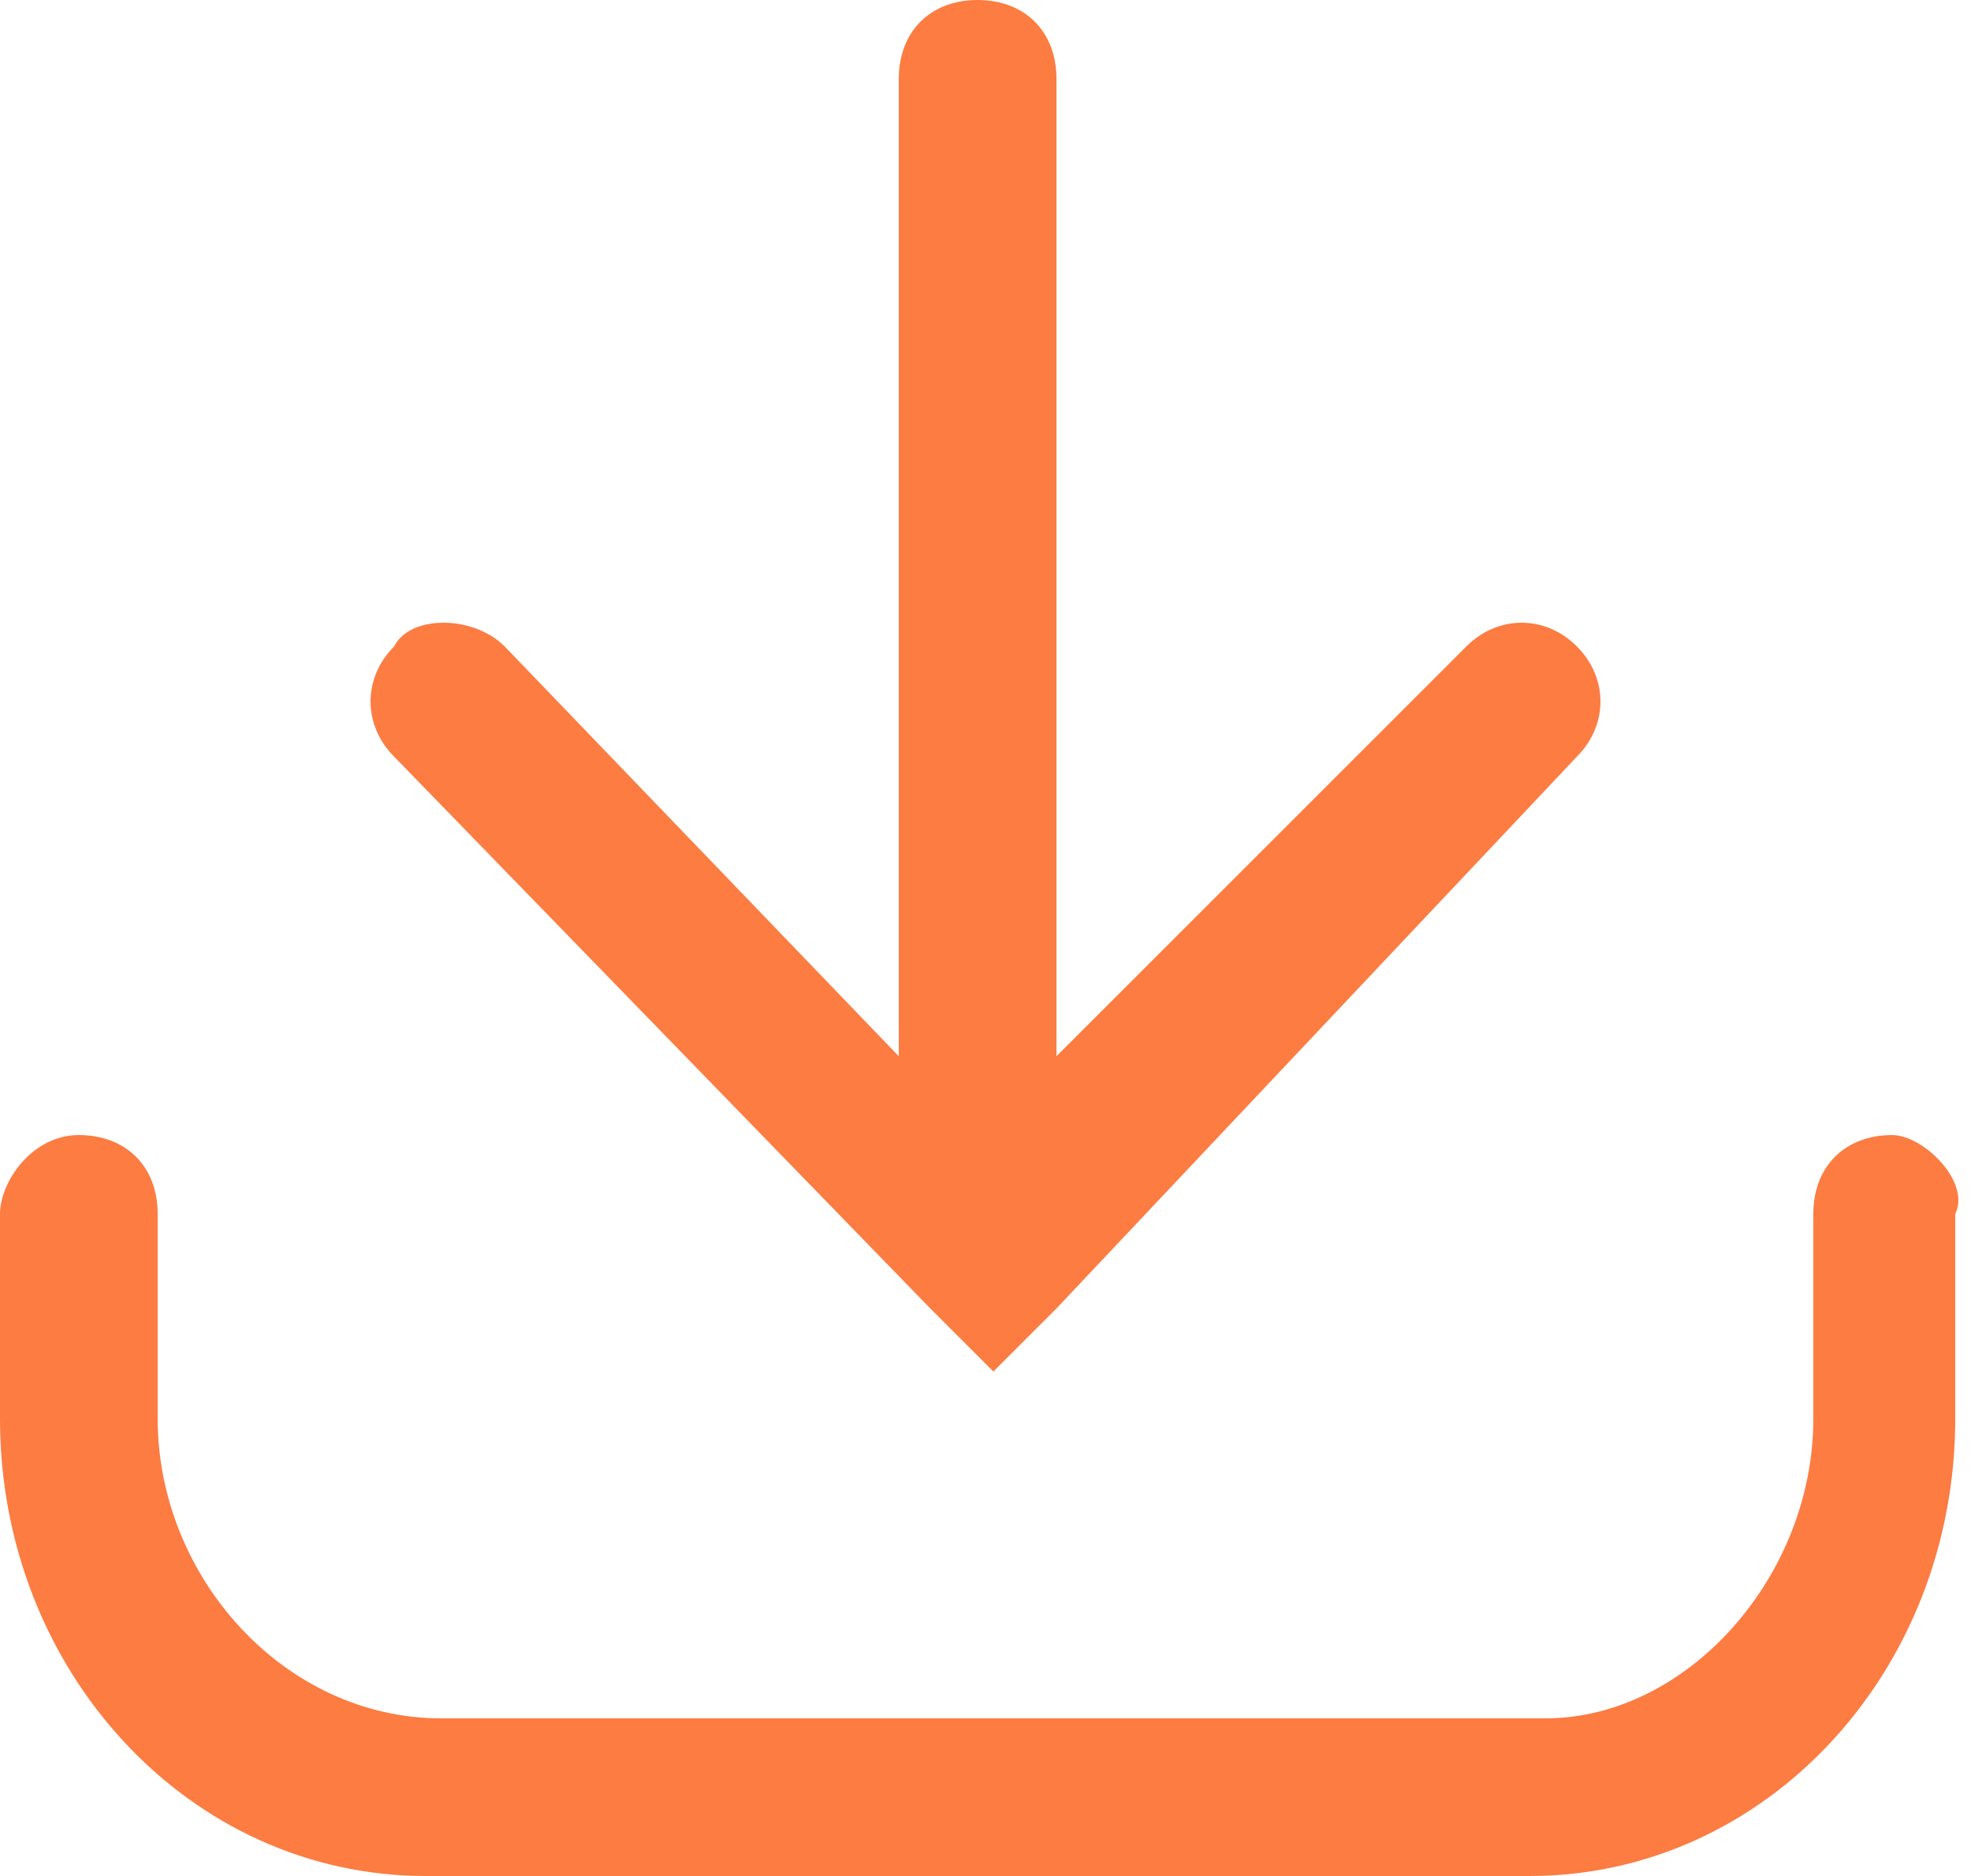
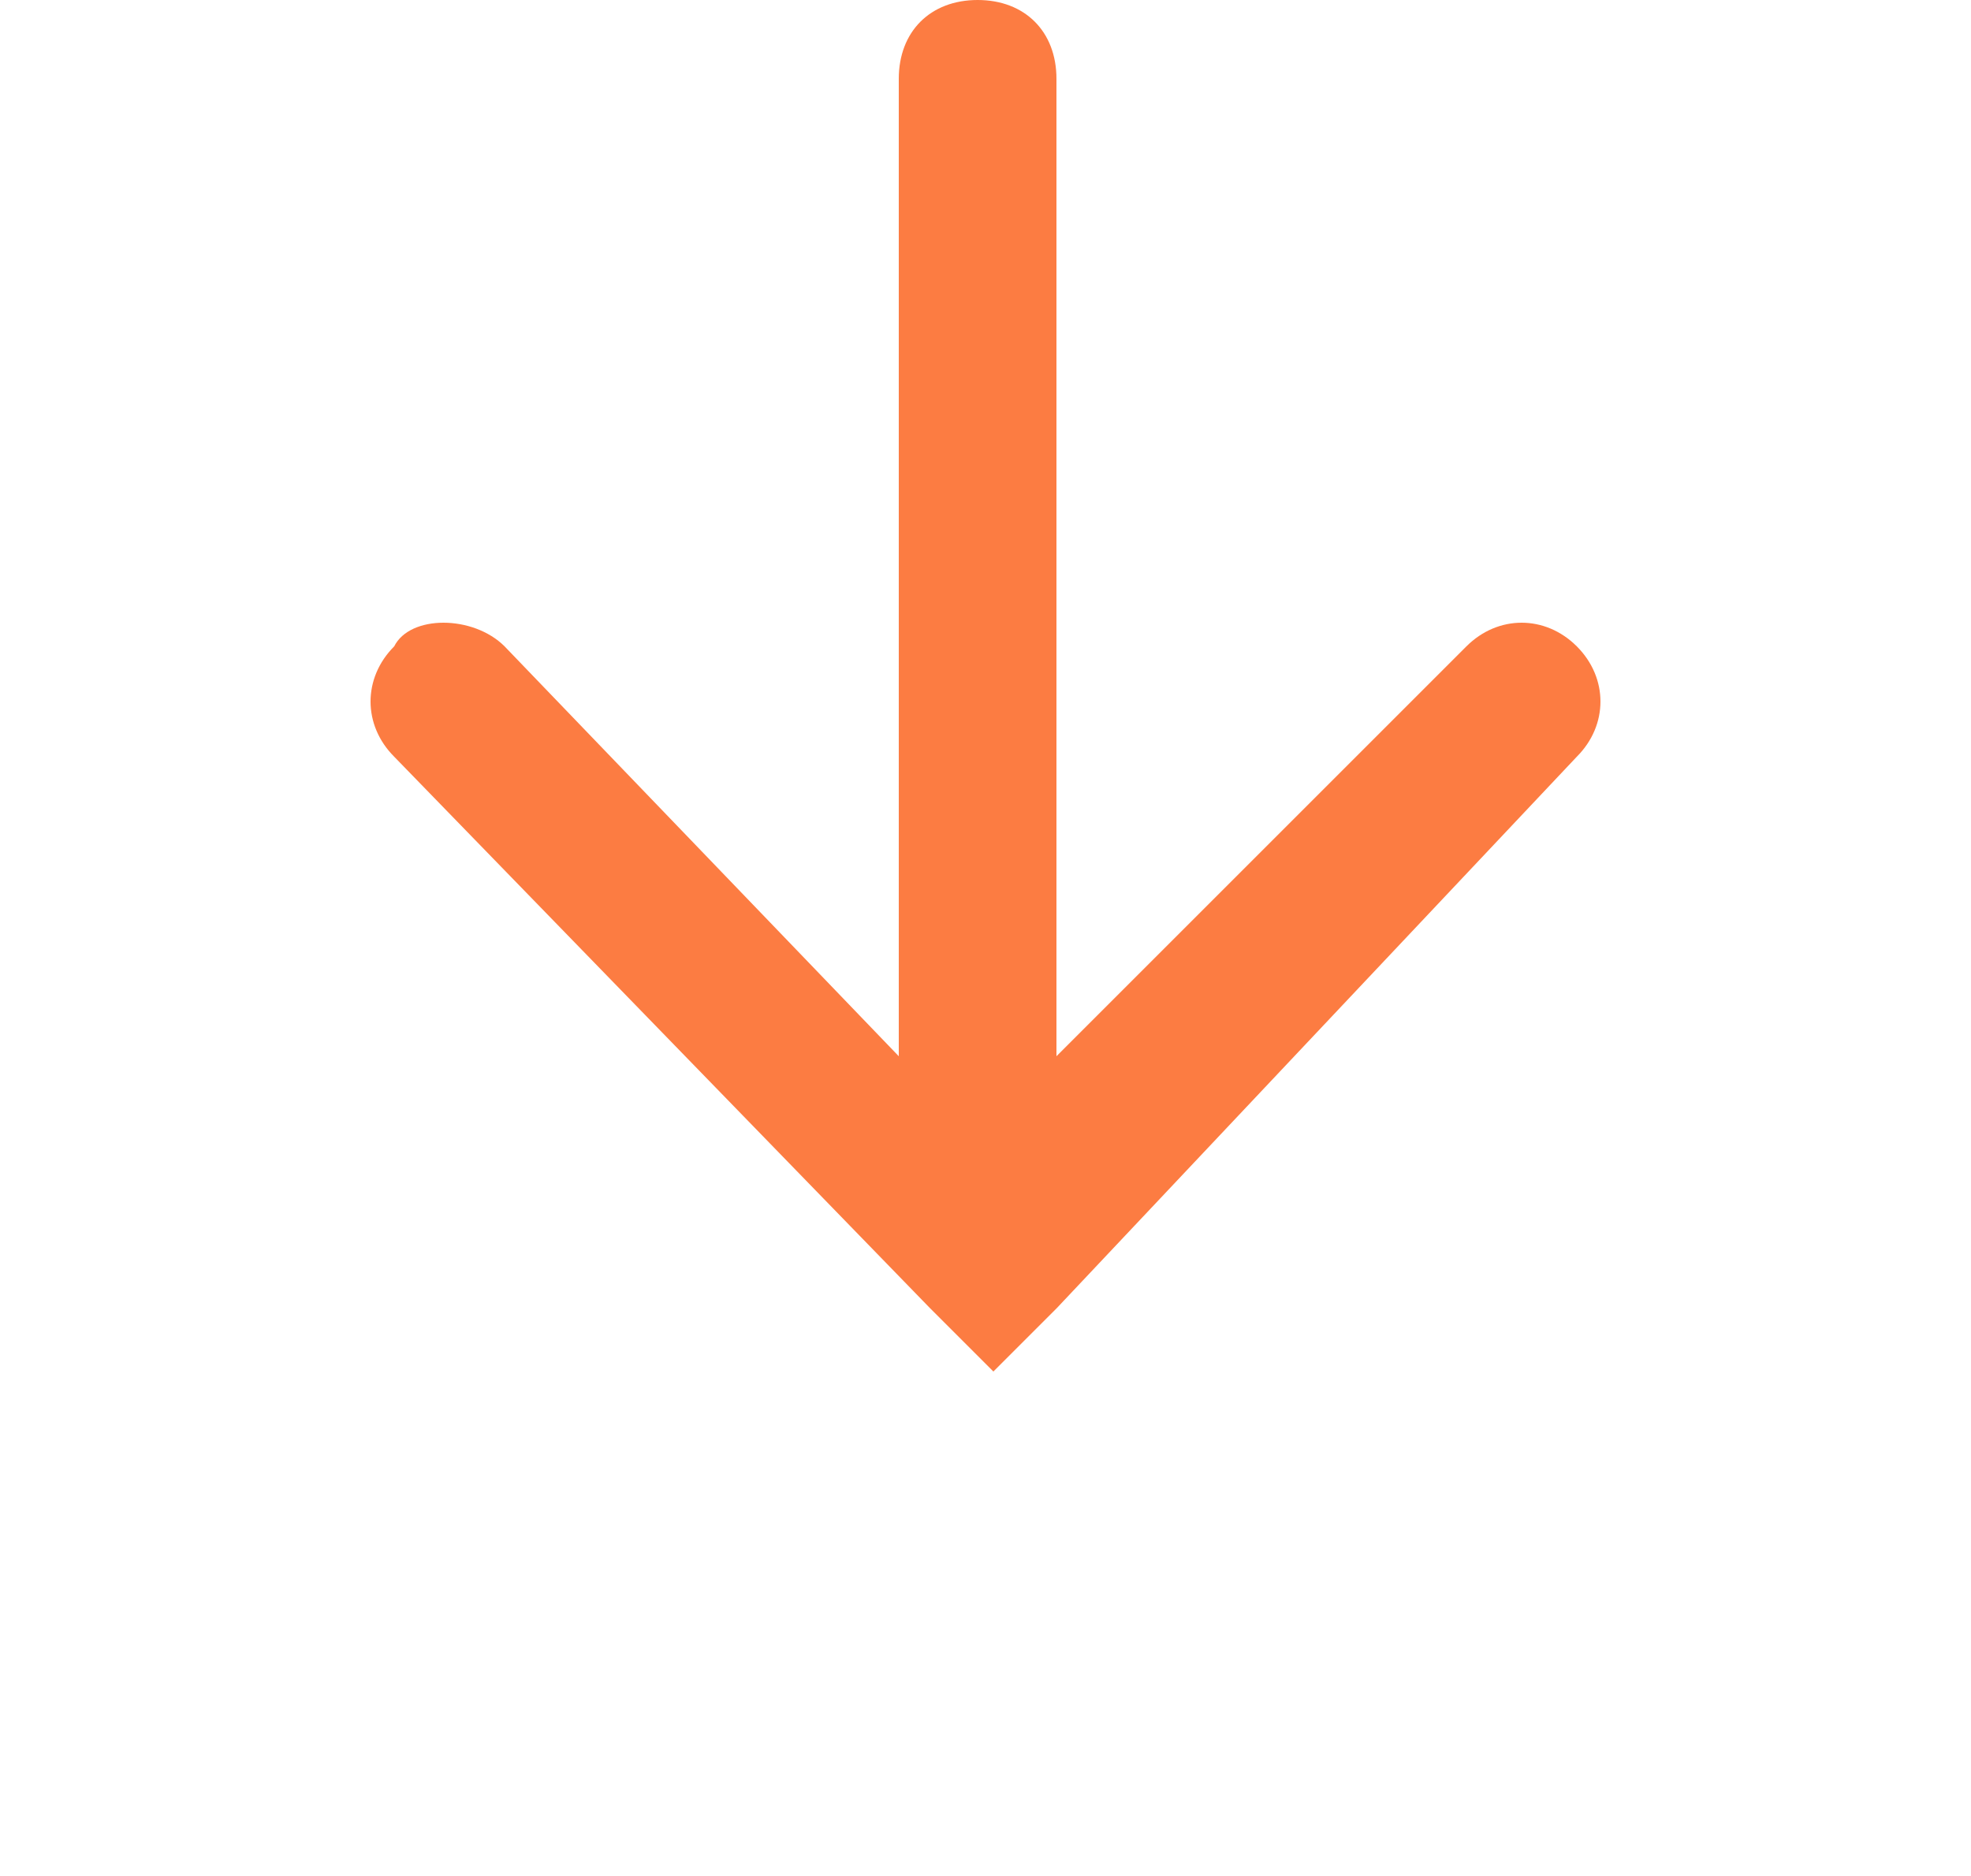
<svg xmlns="http://www.w3.org/2000/svg" id="Слой_1" x="0px" y="0px" viewBox="0 0 12.5 11.9" style="enable-background:new 0 0 12.5 11.9;" xml:space="preserve">
  <style type="text/css"> .st0{fill:url(#SVGID_1_);} .st1{fill:url(#SVGID_00000103987654500299442370000014807486708054000812_);} .st2{fill:url(#SVGID_00000121281069049631251750000003863061162848204449_);} .st3{fill:#9397B9;} .st4{fill:none;stroke:#F07845;} .st5{fill:url(#SVGID_00000090272518007520367630000007901682185157304760_);} .st6{fill:url(#SVGID_00000084494221497030892060000010058121255341392024_);} .st7{fill:url(#SVGID_00000150103067023235149080000006437267703345338520_);} .st8{fill:url(#SVGID_00000022522995115372708650000013591938009924232349_);} .st9{fill:none;stroke:#5300FF;stroke-miterlimit:10;} .st10{fill:#0B0B2A;} .st11{clip-path:url(#SVGID_00000129165437347248269520000012656014412427514768_);fill:#0C0B2A;} .st12{clip-path:url(#SVGID_00000129165437347248269520000012656014412427514768_);} .st13{clip-path:url(#SVGID_00000090984297703518788870000009199695088802171067_);fill:#0C0B2A;} .st14{clip-path:url(#SVGID_00000121240741116610389010000007617964604658770330_);} .st15{opacity:0.78;clip-path:url(#SVGID_00000101092604313344632540000008234557642739194541_);fill:#0E0F23;} .st16{opacity:0.996;clip-path:url(#SVGID_00000036951712709797043740000008850671654680792250_);enable-background:new ;} .st17{clip-path:url(#SVGID_00000069393412205167566060000007426450932980993174_);fill:#5200FF;} .st18{opacity:0.302;clip-path:url(#SVGID_00000036951712709797043740000008850671654680792250_);fill:#FFFFFF;} .st19{clip-path:url(#SVGID_00000036951712709797043740000008850671654680792250_);fill:#F07845;} .st20{clip-path:url(#SVGID_00000035532657887556566190000001720433348869718444_);fill:url(#);} .st21{opacity:0.4;clip-path:url(#SVGID_00000035532657887556566190000001720433348869718444_);enable-background:new ;} .st22{clip-path:url(#SVGID_00000035532657887556566190000001720433348869718444_);fill:#F07845;} .st23{clip-path:url(#SVGID_00000172423764223515607140000006180181382951368598_);fill-rule:evenodd;clip-rule:evenodd;fill:#FFFFFF;} .st24{clip-path:url(#SVGID_00000085934431241039358100000002474438239754527630_);} .st25{clip-path:url(#SVGID_00000160889558342704599260000001213926115275819926_);fill-rule:evenodd;clip-rule:evenodd;fill:#FFFFFF;} .st26{clip-path:url(#SVGID_00000173139231975389782900000007835138874639398033_);fill:#FFFFFF;} .st27{clip-path:url(#SVGID_00000092421111119396471240000013184377651526815921_);} .st28{clip-path:url(#SVGID_00000072993141244145001860000010474762309306134930_);fill:none;stroke:#FFFFFF;stroke-width:1.501;} .st29{clip-path:url(#SVGID_00000121988686027656726170000002871962134042045829_);fill:url(#);} .st30{clip-path:url(#SVGID_00000030455414130470383600000012777986893070779783_);fill-rule:evenodd;clip-rule:evenodd;fill:#F07845;} .st31{clip-path:url(#SVGID_00000030455414130470383600000012777986893070779783_);fill-rule:evenodd;clip-rule:evenodd;fill:#FFFFFF;} .st32{clip-path:url(#SVGID_00000022518983545807859000000018280195020040027823_);fill:#FFFFFF;} .st33{clip-path:url(#SVGID_00000119087340773152473190000006064169299359818391_);fill:#FFFFFF;} .st34{clip-path:url(#SVGID_00000069383218774027242390000013407139477138110124_);} .st35{clip-path:url(#SVGID_00000111900597743931981800000014598220406508445092_);fill:#F07845;} .st36{fill-rule:evenodd;clip-rule:evenodd;fill:#F07845;} .st37{fill-rule:evenodd;clip-rule:evenodd;fill:#FFFFFF;} .st38{fill-rule:evenodd;clip-rule:evenodd;fill:#FF7845;} .st39{fill:url(#SVGID_00000168819829398527875730000003127530349589284267_);} .st40{fill:#191853;} .st41{fill:url(#SVGID_00000056406832088081496830000006988064657995796608_);} .st42{fill:url(#SVGID_00000166638773034954520330000002232495548184553386_);} .st43{fill:url(#SVGID_00000026859251944625128830000016432437899435819137_);} .st44{fill:#3E378F;} .st45{fill:#4874FB;} .st46{fill:url(#SVGID_00000137853170327559656510000010072285985980555161_);} .st47{fill:url(#SVGID_00000181780784464357953370000003592657435513317266_);} .st48{clip-path:url(#SVGID_00000106826871800035440690000014108183782473468845_);} .st49{fill:#F07845;} .st50{fill:#72764F;} .st51{fill:url(#SVGID_00000154405036985877625070000008747278086098997144_);} .st52{fill:url(#SVGID_00000096773419939118655090000011454283829715524229_);} .st53{fill:url(#SVGID_00000005260543408996727300000000955225538446934930_);} .st54{fill:url(#SVGID_00000124130204122686485520000011813515433202834078_);} .st55{fill:url(#SVGID_00000095297714148738238870000009647421237540562304_);} .st56{fill:url(#SVGID_00000121975377928365056360000002895946212248536195_);} .st57{fill:url(#SVGID_00000007388610018852425380000004309973899614743950_);} .st58{fill:url(#SVGID_00000078044180127552473080000007650525593039514299_);} .st59{fill:url(#SVGID_00000045612077184863000660000006844000164161657514_);} .st60{fill:url(#SVGID_00000062912935685511541800000011803667831979682203_);} .st61{fill:url(#SVGID_00000059990261290141467420000014508011357920042903_);} .st62{clip-path:url(#SVGID_00000026165674839375273210000015420341191390447784_);} .st63{fill:url(#SVGID_00000023963506796069667260000002436002141505367732_);} .st64{fill:#FFFFFF;} .st65{fill:url(#SVGID_00000108308481574027200530000016976542252249608848_);} .st66{fill:url(#SVGID_00000151543567896493505140000006644815069627877760_);} .st67{fill:url(#SVGID_00000125593656680313032990000002162131878368660114_);} .st68{fill:url(#SVGID_00000006689152407913568160000004699556079488721079_);} .st69{fill:none;stroke:url(#SVGID_00000055696130265954836860000003482553318335353986_);stroke-miterlimit:10;} .st70{fill:none;stroke:url(#SVGID_00000156580601258313067840000016413430989577113766_);stroke-miterlimit:10;} .st71{fill:none;stroke:url(#SVGID_00000110436307595529220610000000271710900442498717_);stroke-miterlimit:10;} .st72{fill:none;stroke:url(#SVGID_00000057846145400942048560000016210156806137142417_);stroke-miterlimit:10;} .st73{fill:none;stroke:url(#SVGID_00000133513737342281448330000008147494551642455686_);stroke-miterlimit:10;} .st74{fill:none;stroke:url(#SVGID_00000058567786394828012080000002849359936354909848_);stroke-miterlimit:10;} .st75{fill:none;stroke:url(#SVGID_00000155868607469841711210000004550887397544059538_);stroke-miterlimit:10;} .st76{fill:none;stroke:url(#SVGID_00000167378999903173720290000010240922769106876317_);stroke-miterlimit:10;} .st77{fill:none;stroke:url(#SVGID_00000162329798505424969550000015364251425628702348_);stroke-miterlimit:10;} .st78{fill:none;stroke:url(#SVGID_00000178922081322471528400000005630742625062985857_);stroke-miterlimit:10;} .st79{fill:none;stroke:url(#SVGID_00000143614986486077247760000003405624926801250198_);stroke-miterlimit:10;} .st80{fill:none;stroke:url(#SVGID_00000104708102101512813790000004955313920205498508_);stroke-miterlimit:10;} .st81{fill:url(#SVGID_00000136375168505049275550000017255778543236210824_);} .st82{fill:url(#SVGID_00000061469037986243393710000004984212340060558996_);} .st83{fill:url(#SVGID_00000054958135951177594430000000287098335110660776_);} .st84{fill:none;stroke:url(#SVGID_00000090985388494837272680000008282326054801121979_);stroke-miterlimit:10;} .st85{fill:none;stroke:url(#SVGID_00000145042375657121051360000000097716606340573881_);stroke-miterlimit:10;} .st86{fill:none;stroke:url(#SVGID_00000167363645616635425710000009262506706099764927_);stroke-miterlimit:10;} .st87{fill:url(#SVGID_00000181771459395650661260000008607820167461689746_);} .st88{fill:none;stroke:#F07845;stroke-width:20;stroke-miterlimit:10;} .st89{fill:none;stroke:#FFFFFF;stroke-width:20;stroke-miterlimit:10;} .st90{fill:#FFFFFF;stroke:#FFFFFF;stroke-width:3;stroke-miterlimit:10;} .st91{fill:#FFFFFF;stroke:#FFFFFF;stroke-width:9;stroke-miterlimit:10;} .st92{fill:none;stroke:#FFFFFF;stroke-width:16;stroke-miterlimit:10;} .st93{fill:#1C1D3A;} .st94{fill:#606060;} .st95{fill:#1B1D4D;stroke:#000000;stroke-miterlimit:10;} .st96{fill:url(#SVGID_00000143601940237468571030000003200317077165026968_);} .st97{fill:url(#SVGID_00000114785250168280143050000004147816352845767332_);} .st98{fill:url(#SVGID_00000085936342963453833900000000779406522457629075_);} .st99{fill:url(#SVGID_00000083077770602748279850000005986252808536833437_);} .st100{fill:url(#SVGID_00000041256417058655979250000003555867943949317040_);} .st101{fill:none;stroke:#9397B9;stroke-miterlimit:10;} .st102{fill:url(#SVGID_00000032641815046897130120000005826048479411594938_);} .st103{fill:url(#SVGID_00000001655084473880137240000006515263618912124297_);} .st104{fill:url(#SVGID_00000179617885114497829910000001854607240637611711_);} .st105{fill:url(#SVGID_00000037658882709407756050000013361377733049196703_);} .st106{fill:#1B1D4D;} .st107{fill:#1A1E4D;} .st108{fill:url(#SVGID_00000161595337061627034260000009145431708917632403_);} .st109{fill:url(#SVGID_00000065790007803668174640000005496486168239334031_);} .st110{fill:url(#SVGID_00000164472298556491110810000013602726572470227858_);} .st111{fill:#5300FF;} .st112{fill:#FC7C42;} .st113{fill:url(#SVGID_00000177444013937082515340000011145281733213864065_);} .st114{fill:url(#SVGID_00000127765446068523205950000014842542676175704468_);} .st115{fill:#141C2D;} .st116{fill:#151D2D;} .st117{clip-path:url(#SVGID_00000183226433784396827870000004720495221554635415_);} .st118{fill:none;stroke:#FC7C42;stroke-linecap:round;stroke-miterlimit:10;} </style>
  <g>
-     <path class="st112" d="M12,7.2c-0.3,0-0.5,0.2-0.5,0.5V9c0,1-0.8,1.9-1.7,1.9h-7C1.8,10.9,1,10,1,9V7.7c0-0.3-0.2-0.5-0.5-0.5 S0,7.5,0,7.7V9c0,1.6,1.2,2.9,2.7,2.9h7c1.5,0,2.7-1.3,2.7-2.9V7.7C12.5,7.5,12.2,7.2,12,7.2z" />
    <path class="st112" d="M5.9,8.3C5.9,8.3,5.9,8.3,5.9,8.3l0.4,0.4l0.4-0.4c0,0,0,0,0,0L10,4.8c0.2-0.2,0.2-0.5,0-0.7 c-0.2-0.2-0.5-0.2-0.7,0L6.7,6.7V0.5C6.7,0.2,6.5,0,6.2,0S5.7,0.2,5.7,0.5v6.2L3.2,4.1C3,3.9,2.6,3.9,2.5,4.1 c-0.2,0.2-0.2,0.5,0,0.7L5.9,8.3z" />
  </g>
</svg>